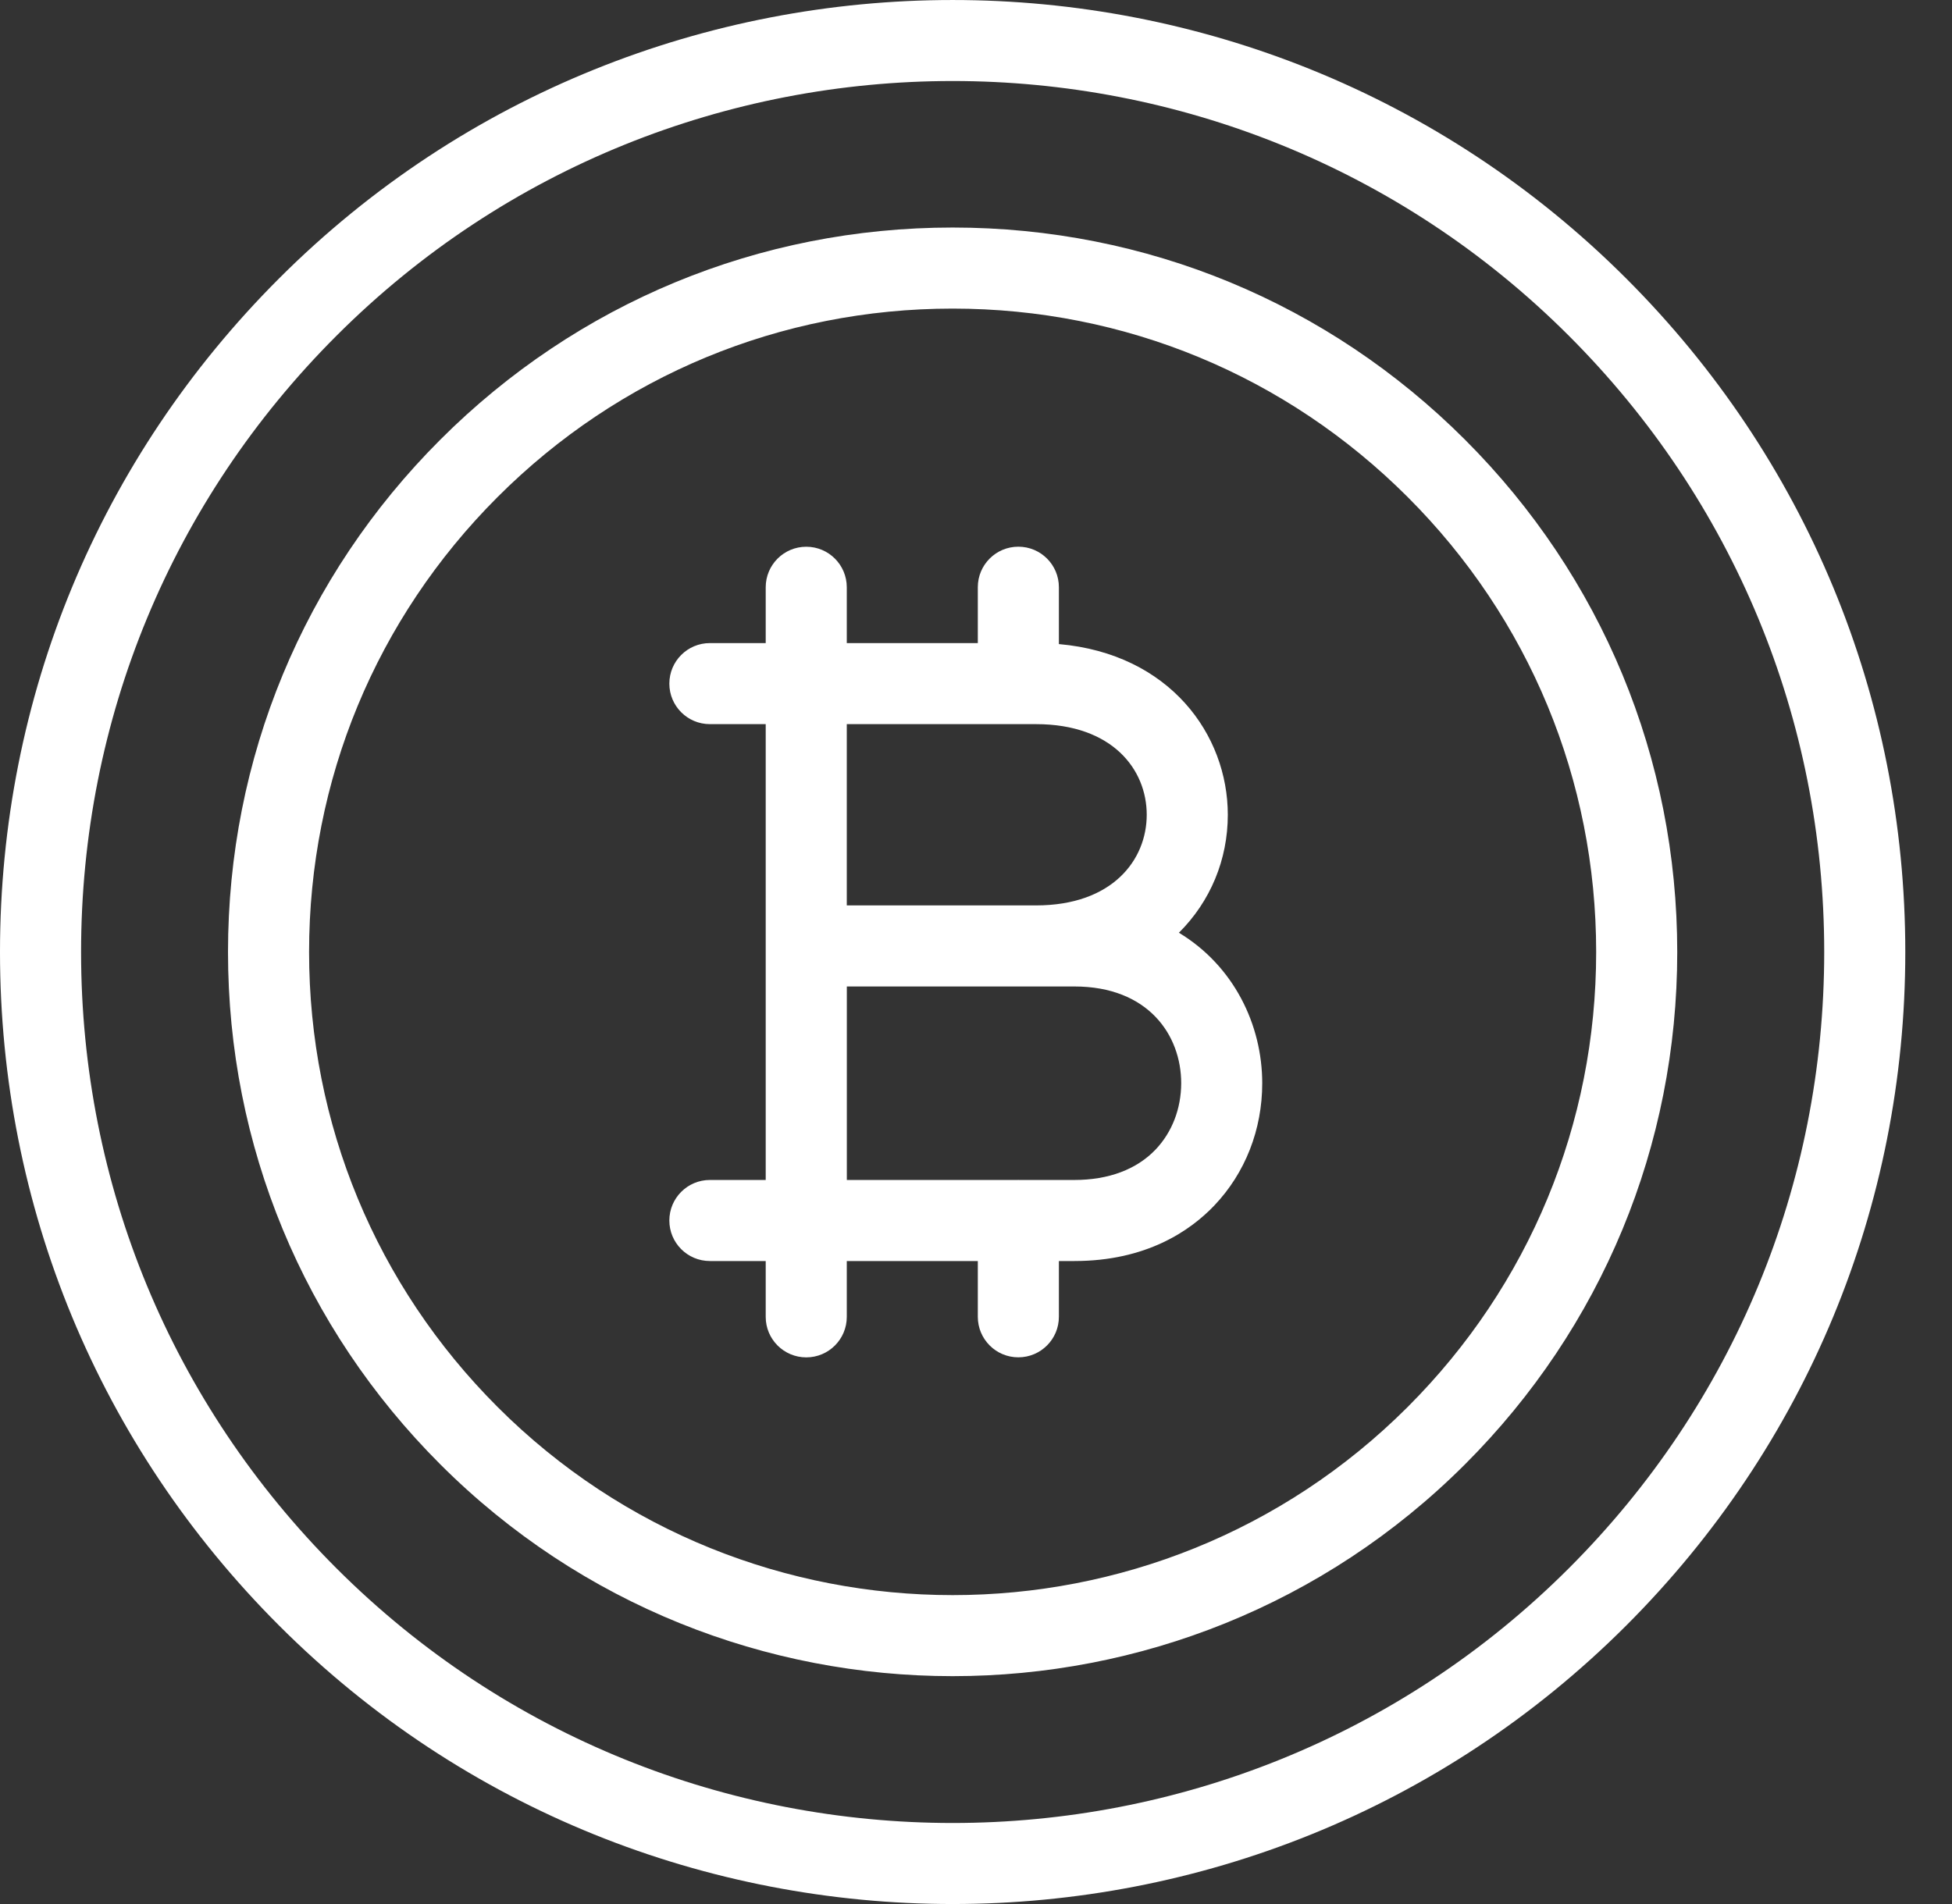
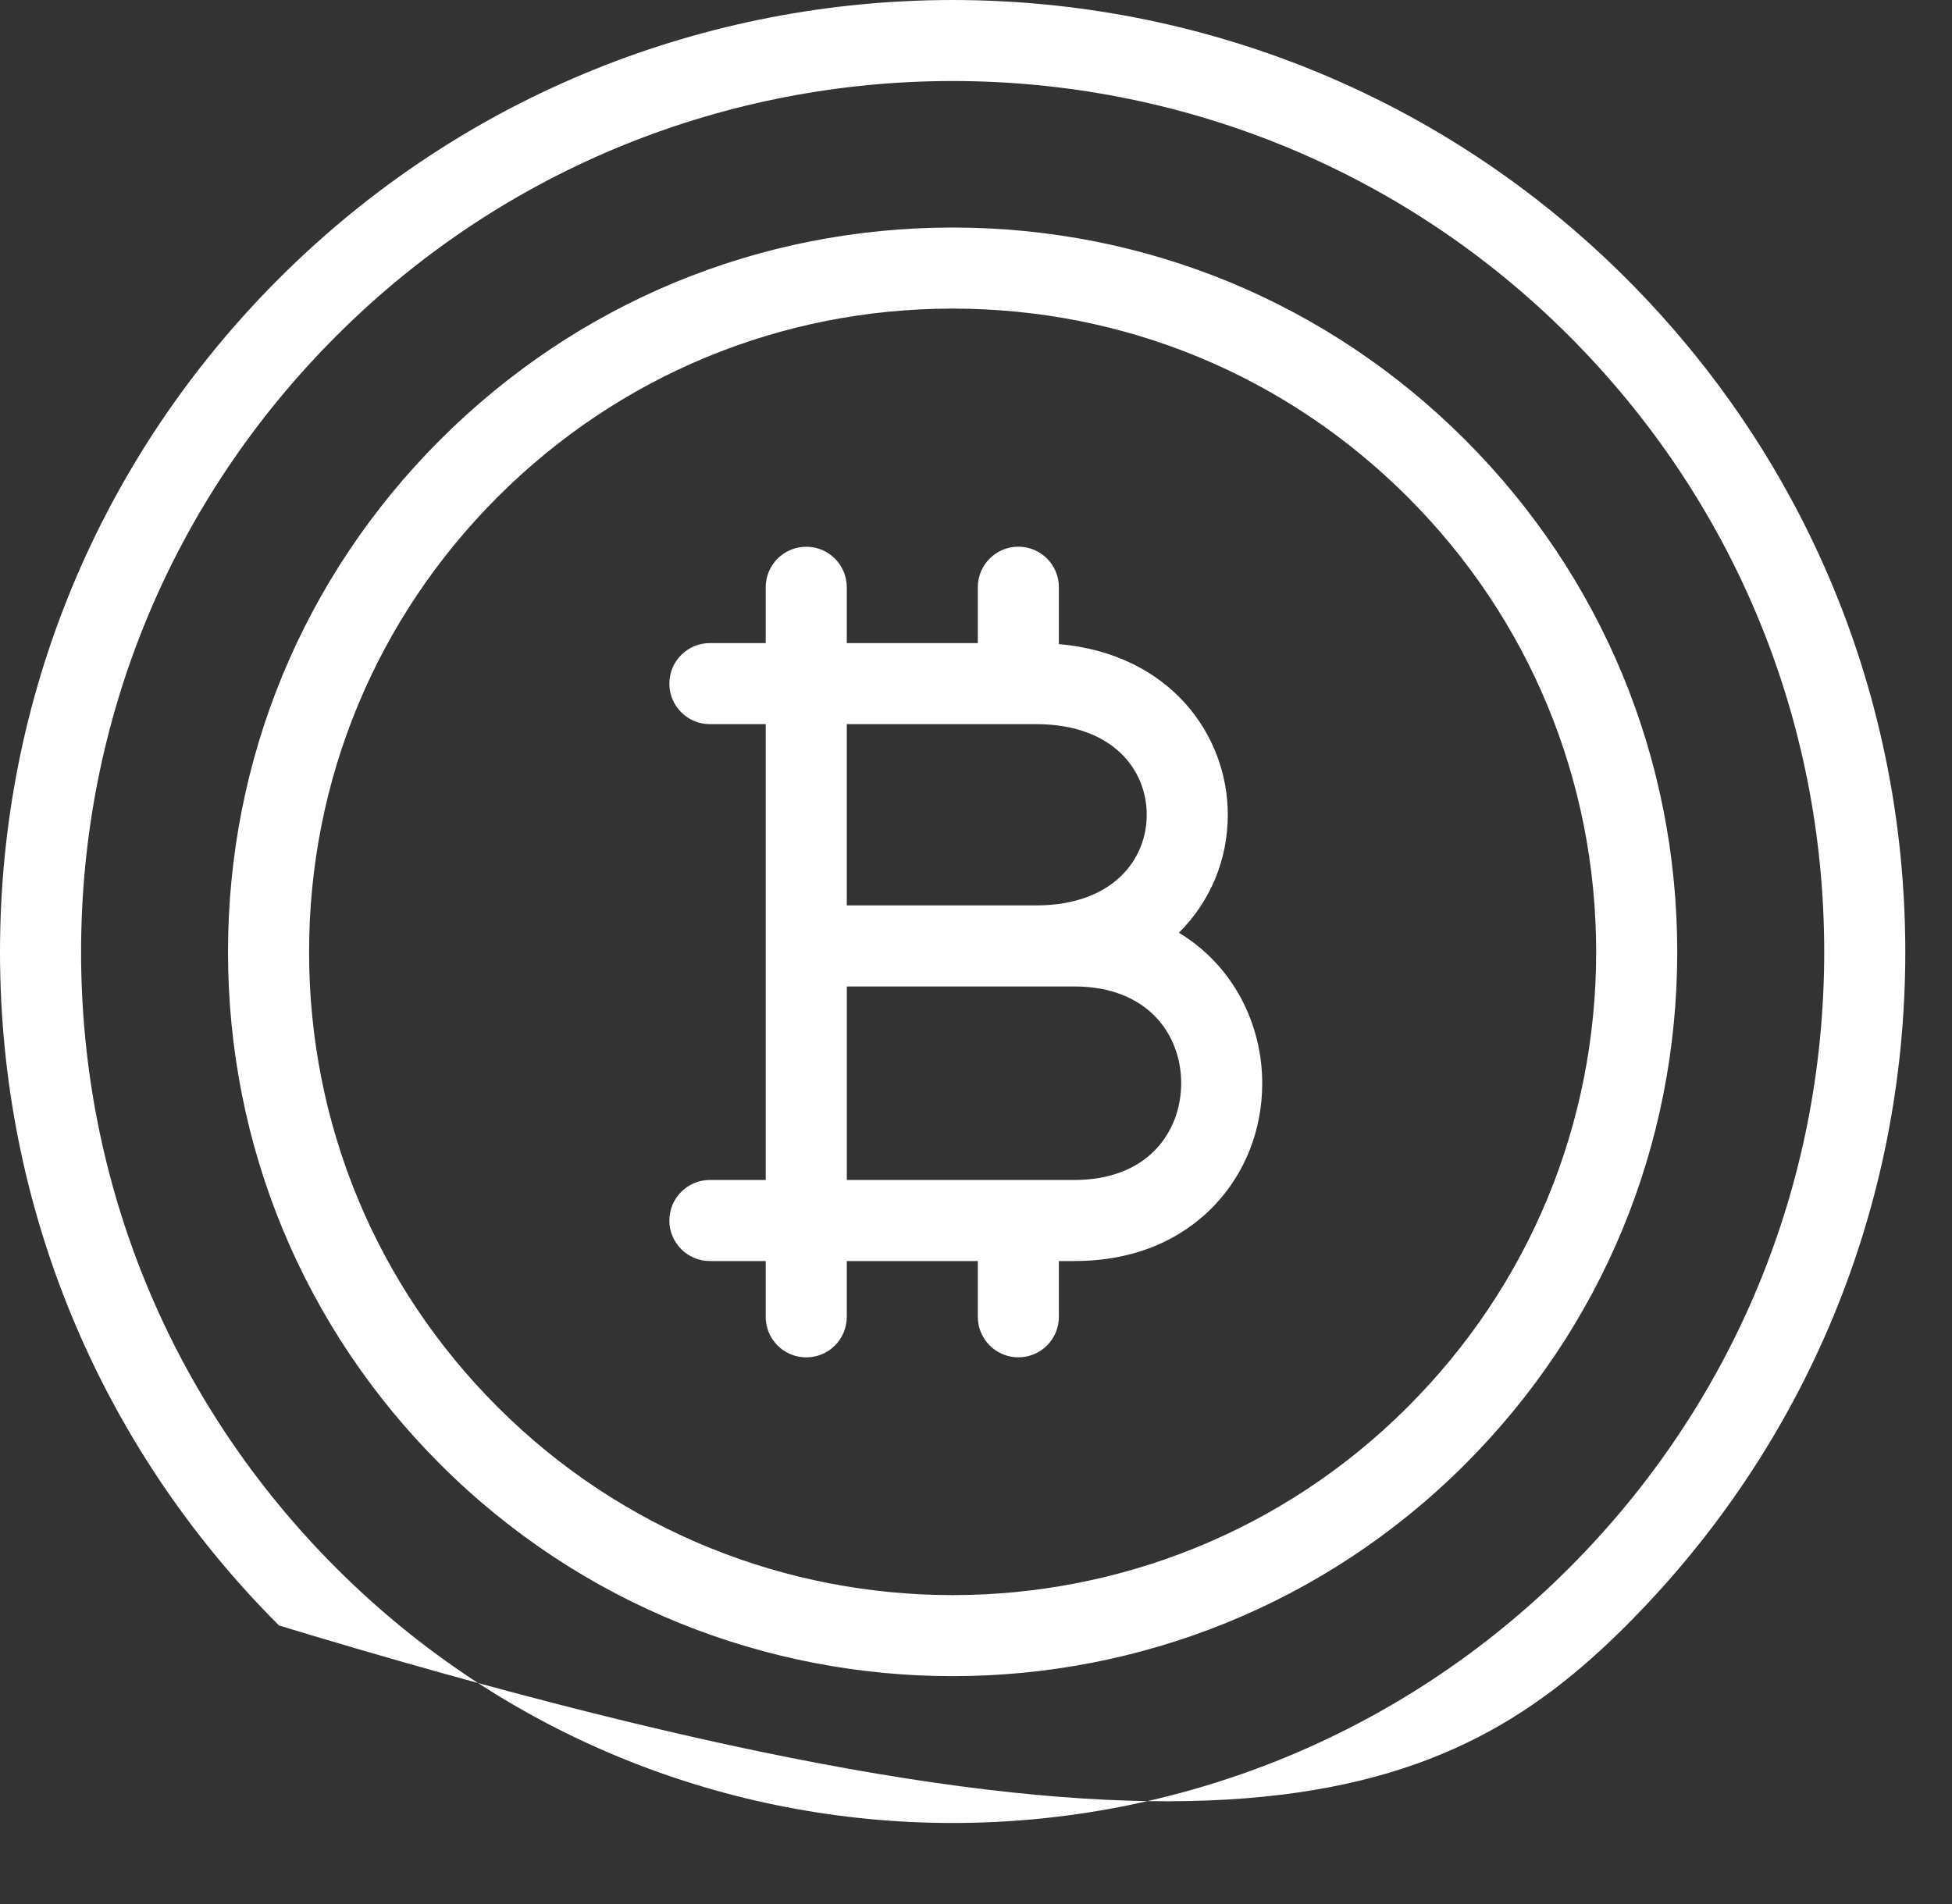
<svg xmlns="http://www.w3.org/2000/svg" width="41" height="40" viewBox="0 0 41 40" fill="none">
  <rect x="0" y="0" width="41" height="40" fill="#333333" stroke="none" />
-   <path d="M34.158 5.851C26.356 -1.95 13.662 -1.95 5.86 5.851C2.081 9.63 0 14.655 0 20C0 25.345 2.081 30.369 5.861 34.149C9.761 38.049 14.885 40 20.01 40C25.134 40 30.258 38.049 34.158 34.149C37.937 30.369 40.019 25.345 40.019 20C40.019 14.655 37.937 9.63 34.158 5.851ZM32.954 32.945C25.816 40.082 14.203 40.082 7.065 32.945C3.607 29.487 1.703 24.89 1.703 20C1.703 15.111 3.607 10.513 7.065 7.056C10.634 3.486 15.32 1.702 20.009 1.702C24.696 1.702 29.386 3.487 32.954 7.055C36.412 10.513 38.316 15.11 38.316 20C38.316 24.889 36.412 29.487 32.954 32.945ZM24.762 19.595C25.424 18.937 25.789 18.058 25.789 17.117C25.789 15.437 24.573 13.736 22.241 13.531V12.336C22.241 11.866 21.86 11.485 21.389 11.485C20.919 11.485 20.538 11.866 20.538 12.336V13.51H17.786V12.338C17.786 11.867 17.405 11.486 16.935 11.486C16.464 11.486 16.083 11.867 16.083 12.338V13.51H14.911C14.44 13.51 14.059 13.891 14.059 14.362C14.059 14.832 14.44 15.213 14.911 15.213H16.083V24.789H14.911C14.44 24.789 14.059 25.17 14.059 25.641C14.059 26.111 14.44 26.492 14.911 26.492H16.083V27.665C16.083 28.135 16.464 28.516 16.935 28.516C17.405 28.516 17.786 28.135 17.786 27.665V26.492H20.538V27.663C20.538 28.134 20.919 28.515 21.389 28.515C21.86 28.515 22.241 28.134 22.241 27.663V26.492H22.567C24.075 26.492 24.996 25.859 25.503 25.328C26.154 24.645 26.512 23.733 26.512 22.757C26.512 21.528 25.915 20.292 24.762 19.595ZM21.761 15.213C23.368 15.213 24.086 16.169 24.086 17.116C24.086 18.064 23.367 19.021 21.761 19.021H17.786V15.213H21.761ZM24.271 24.151C23.873 24.568 23.284 24.789 22.567 24.789H21.402C21.398 24.789 21.394 24.788 21.39 24.788C21.385 24.788 21.381 24.789 21.377 24.789H17.787V20.724H21.762H22.567C24.116 20.724 24.81 21.744 24.81 22.756C24.809 23.292 24.618 23.787 24.271 24.151ZM30.772 9.238C27.897 6.363 24.075 4.78 20.009 4.78C15.944 4.78 12.122 6.363 9.247 9.238C6.372 12.112 4.789 15.934 4.789 20C4.789 24.066 6.372 27.888 9.247 30.762C12.214 33.73 16.111 35.213 20.009 35.213C23.907 35.213 27.804 33.73 30.772 30.762C33.647 27.888 35.229 24.066 35.229 20C35.229 15.934 33.646 12.112 30.772 9.238ZM29.567 29.558C24.297 34.828 15.721 34.828 10.451 29.558C7.898 27.005 6.492 23.611 6.492 20C6.492 16.39 7.898 12.995 10.451 10.442C13.004 7.889 16.399 6.483 20.009 6.483C23.62 6.483 27.014 7.889 29.567 10.442C32.121 12.995 33.526 16.39 33.526 20C33.526 23.611 32.121 27.005 29.567 29.558Z" fill="white" />
+   <path d="M34.158 5.851C26.356 -1.95 13.662 -1.95 5.86 5.851C2.081 9.63 0 14.655 0 20C0 25.345 2.081 30.369 5.861 34.149C25.134 40 30.258 38.049 34.158 34.149C37.937 30.369 40.019 25.345 40.019 20C40.019 14.655 37.937 9.63 34.158 5.851ZM32.954 32.945C25.816 40.082 14.203 40.082 7.065 32.945C3.607 29.487 1.703 24.89 1.703 20C1.703 15.111 3.607 10.513 7.065 7.056C10.634 3.486 15.32 1.702 20.009 1.702C24.696 1.702 29.386 3.487 32.954 7.055C36.412 10.513 38.316 15.11 38.316 20C38.316 24.889 36.412 29.487 32.954 32.945ZM24.762 19.595C25.424 18.937 25.789 18.058 25.789 17.117C25.789 15.437 24.573 13.736 22.241 13.531V12.336C22.241 11.866 21.86 11.485 21.389 11.485C20.919 11.485 20.538 11.866 20.538 12.336V13.51H17.786V12.338C17.786 11.867 17.405 11.486 16.935 11.486C16.464 11.486 16.083 11.867 16.083 12.338V13.51H14.911C14.44 13.51 14.059 13.891 14.059 14.362C14.059 14.832 14.44 15.213 14.911 15.213H16.083V24.789H14.911C14.44 24.789 14.059 25.17 14.059 25.641C14.059 26.111 14.44 26.492 14.911 26.492H16.083V27.665C16.083 28.135 16.464 28.516 16.935 28.516C17.405 28.516 17.786 28.135 17.786 27.665V26.492H20.538V27.663C20.538 28.134 20.919 28.515 21.389 28.515C21.86 28.515 22.241 28.134 22.241 27.663V26.492H22.567C24.075 26.492 24.996 25.859 25.503 25.328C26.154 24.645 26.512 23.733 26.512 22.757C26.512 21.528 25.915 20.292 24.762 19.595ZM21.761 15.213C23.368 15.213 24.086 16.169 24.086 17.116C24.086 18.064 23.367 19.021 21.761 19.021H17.786V15.213H21.761ZM24.271 24.151C23.873 24.568 23.284 24.789 22.567 24.789H21.402C21.398 24.789 21.394 24.788 21.39 24.788C21.385 24.788 21.381 24.789 21.377 24.789H17.787V20.724H21.762H22.567C24.116 20.724 24.81 21.744 24.81 22.756C24.809 23.292 24.618 23.787 24.271 24.151ZM30.772 9.238C27.897 6.363 24.075 4.78 20.009 4.78C15.944 4.78 12.122 6.363 9.247 9.238C6.372 12.112 4.789 15.934 4.789 20C4.789 24.066 6.372 27.888 9.247 30.762C12.214 33.73 16.111 35.213 20.009 35.213C23.907 35.213 27.804 33.73 30.772 30.762C33.647 27.888 35.229 24.066 35.229 20C35.229 15.934 33.646 12.112 30.772 9.238ZM29.567 29.558C24.297 34.828 15.721 34.828 10.451 29.558C7.898 27.005 6.492 23.611 6.492 20C6.492 16.39 7.898 12.995 10.451 10.442C13.004 7.889 16.399 6.483 20.009 6.483C23.62 6.483 27.014 7.889 29.567 10.442C32.121 12.995 33.526 16.39 33.526 20C33.526 23.611 32.121 27.005 29.567 29.558Z" fill="white" />
</svg>